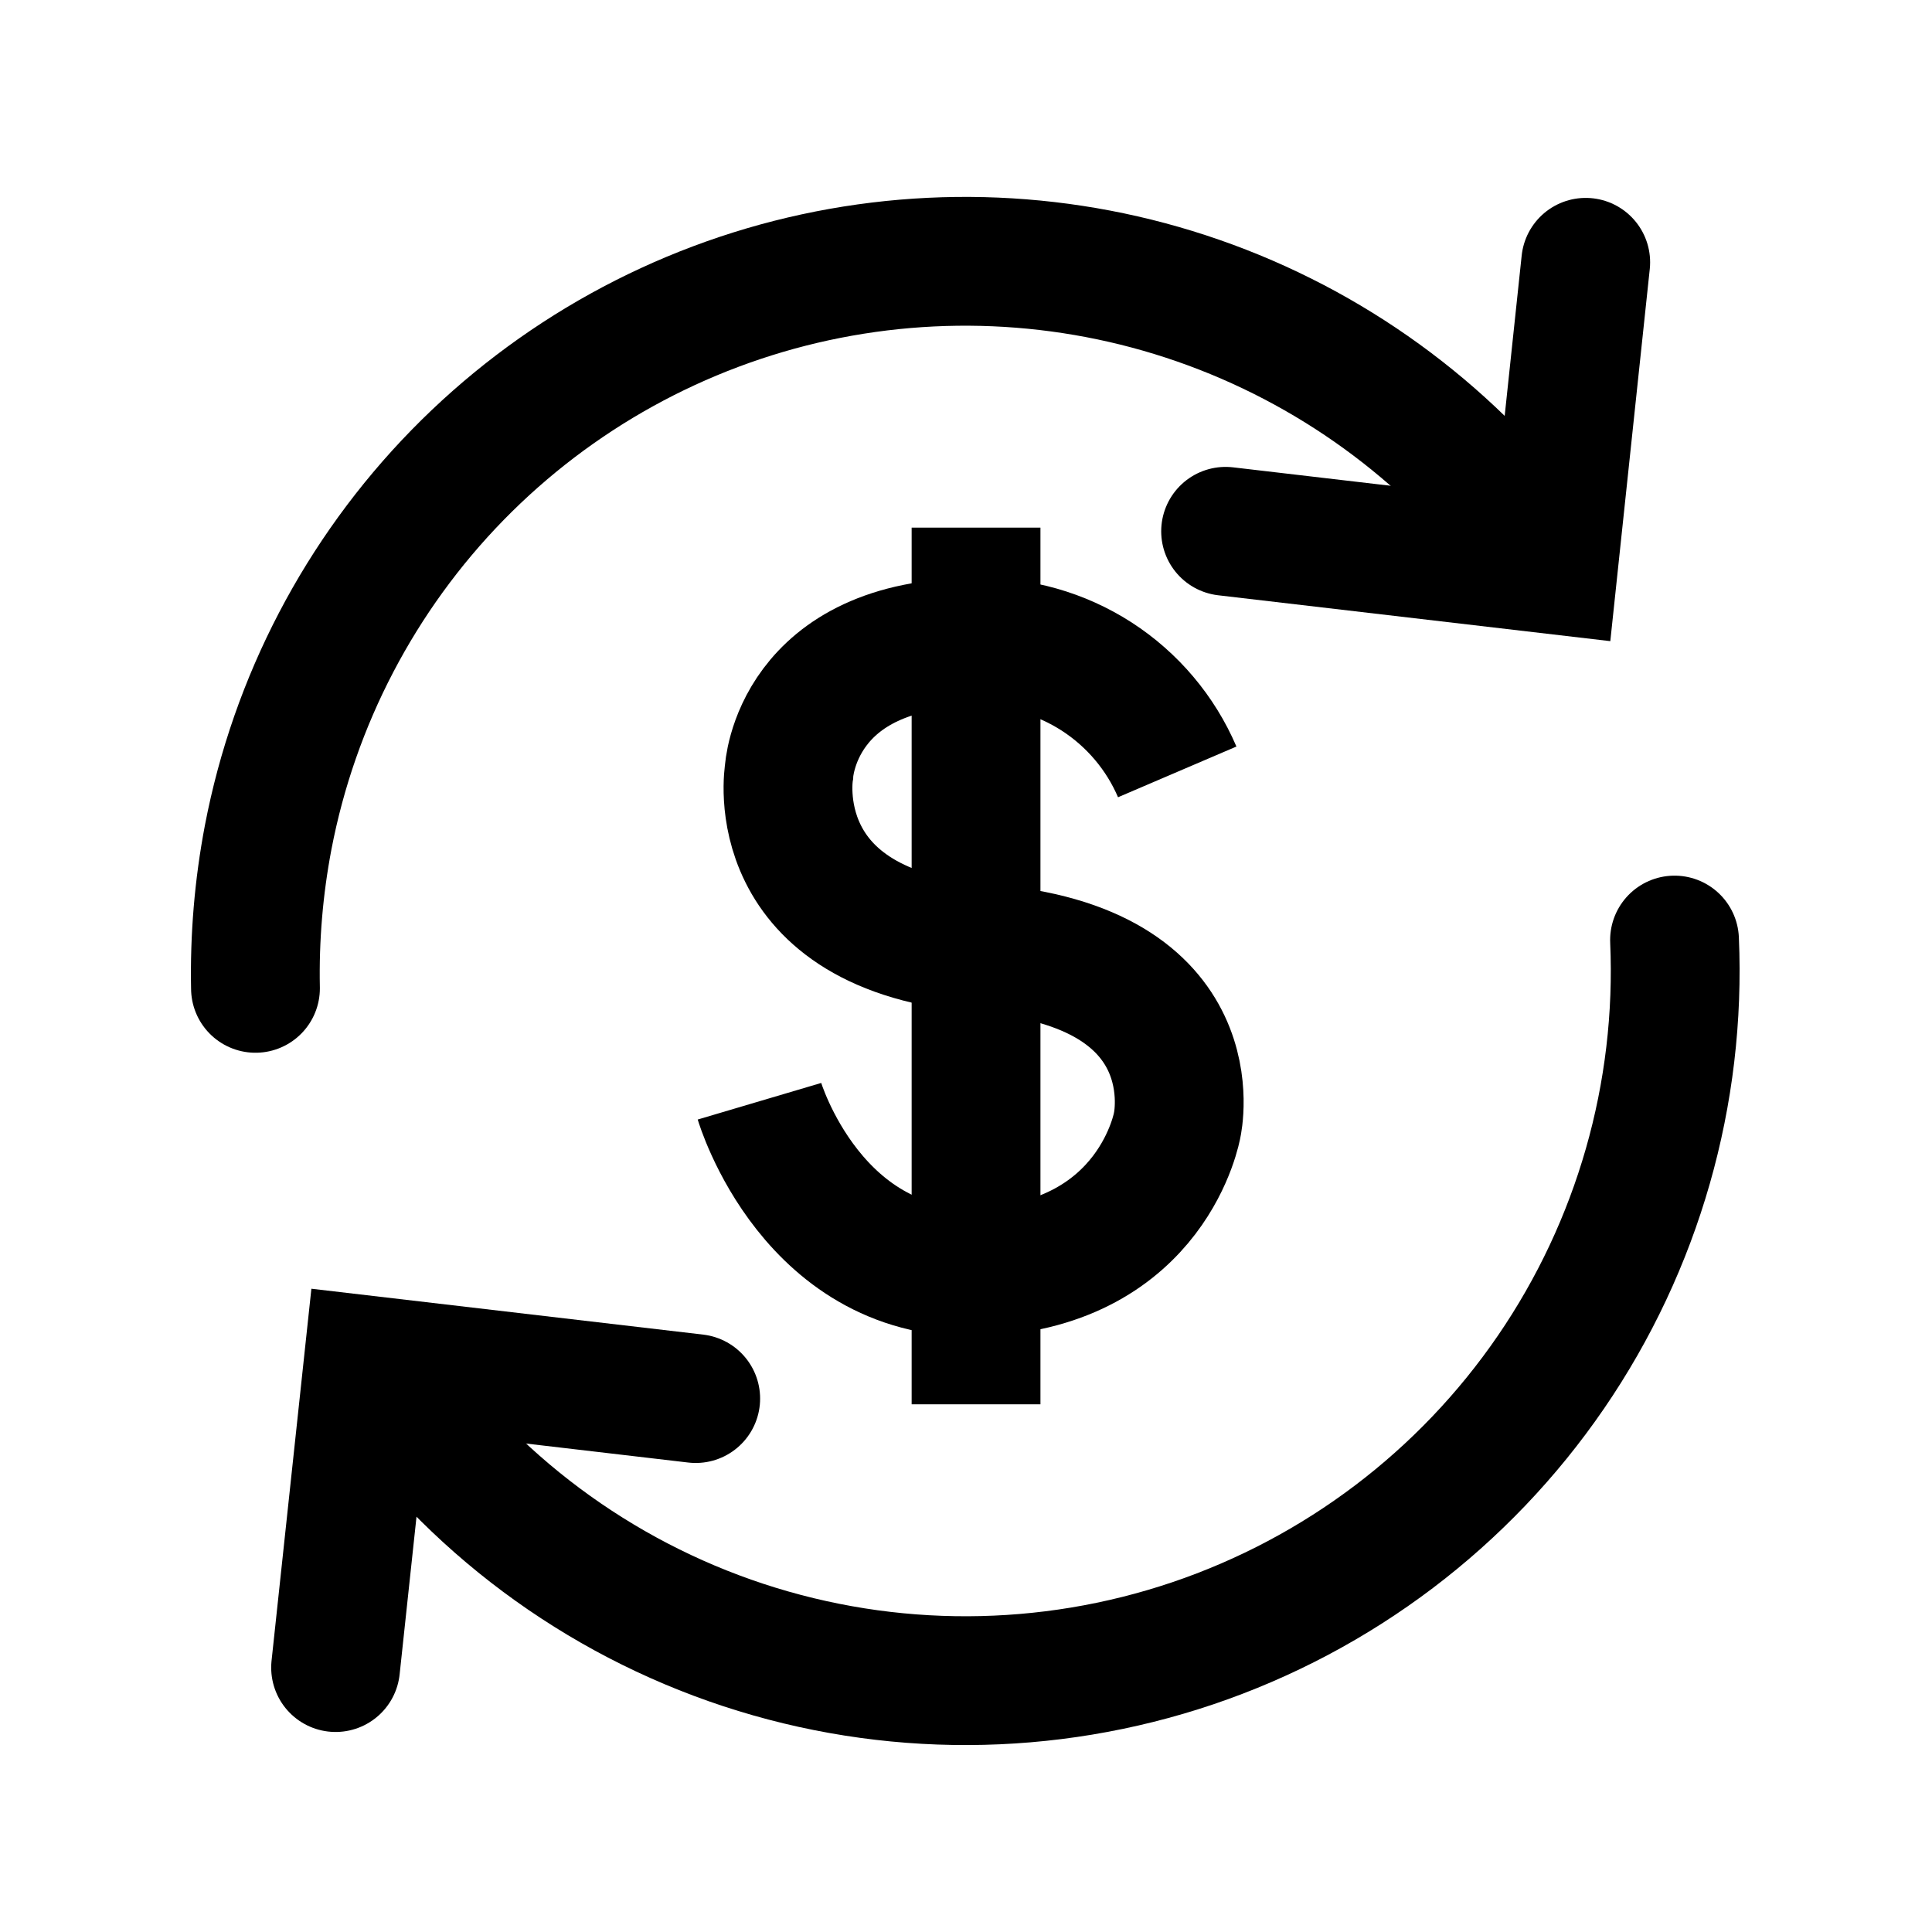
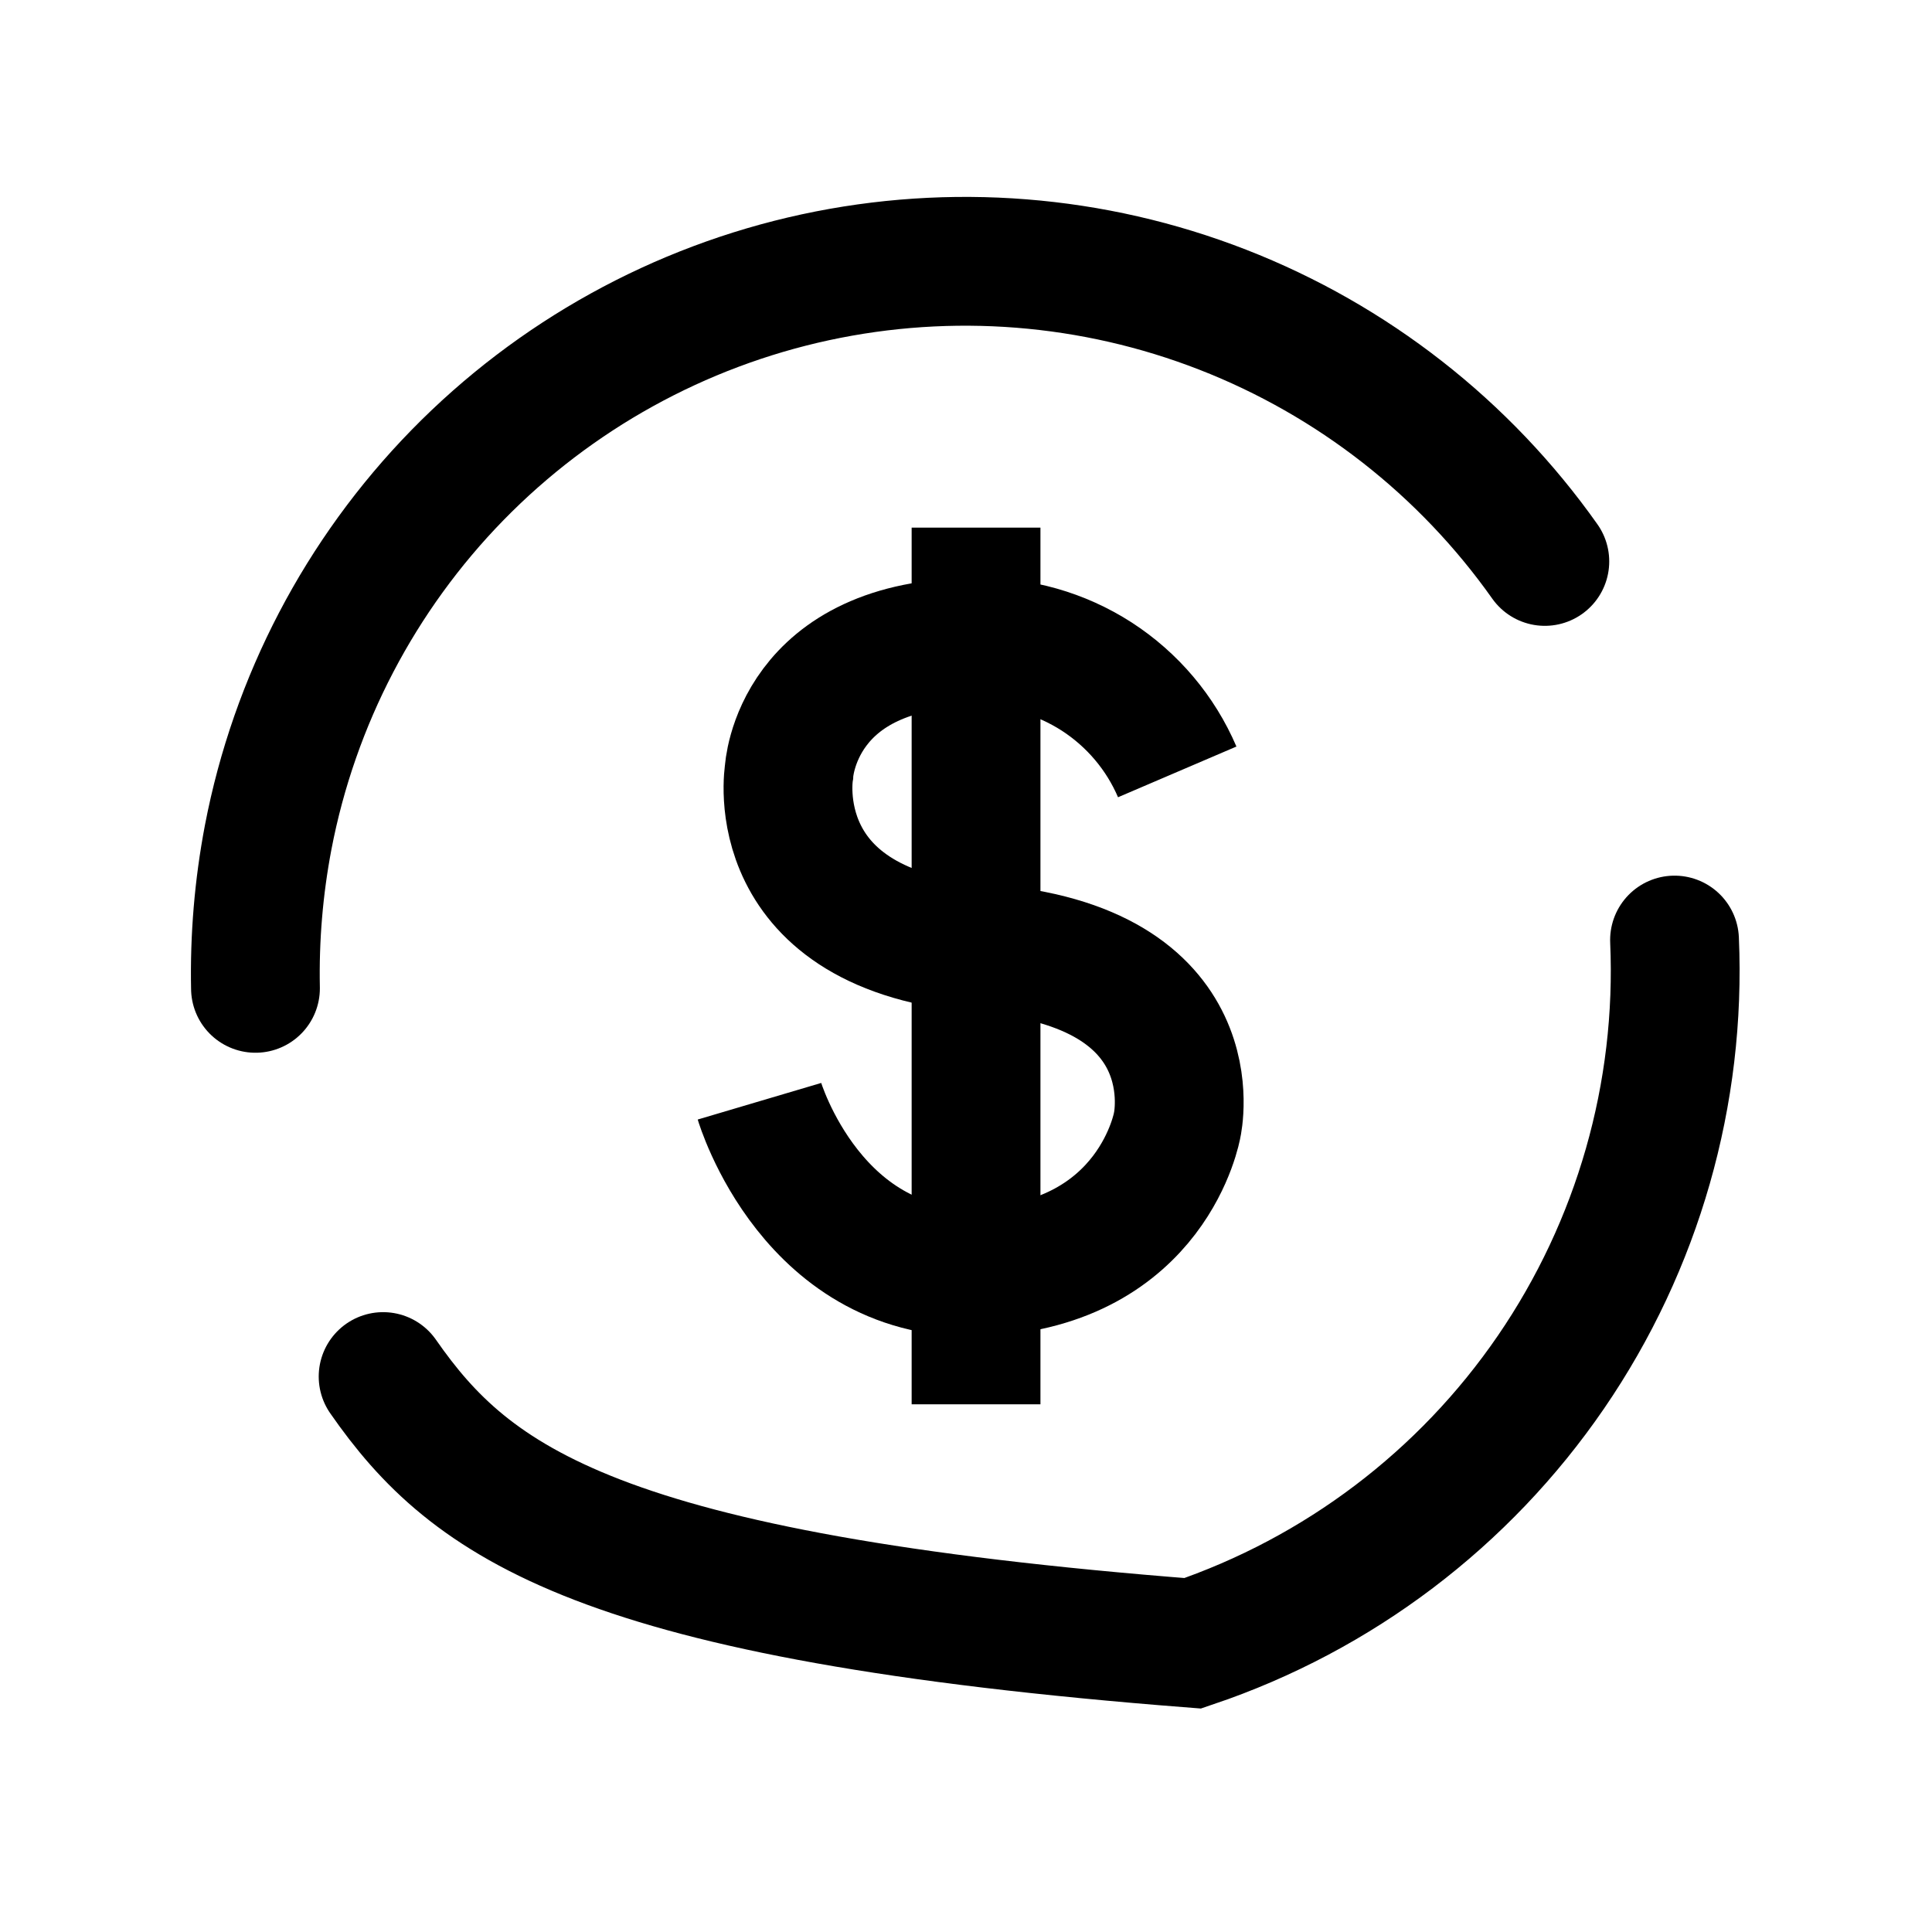
<svg xmlns="http://www.w3.org/2000/svg" width="30" height="30" viewBox="0 0 30 30" fill="none">
-   <path d="M26.002 14.597C26.106 16.982 25.433 19.336 24.084 21.305C22.735 23.274 20.783 24.752 18.521 25.517C16.26 26.281 13.811 26.291 11.544 25.544C9.277 24.797 7.313 23.334 5.949 21.375" stroke="black" stroke-width="2" stroke-linecap="round" />
+   <path d="M26.002 14.597C26.106 16.982 25.433 19.336 24.084 21.305C22.735 23.274 20.783 24.752 18.521 25.517C9.277 24.797 7.313 23.334 5.949 21.375" stroke="black" stroke-width="2" stroke-linecap="round" />
  <path d="M3.967 15.347C3.951 14.561 4.017 13.775 4.164 13.003C4.571 10.88 5.594 8.924 7.104 7.377C8.615 5.831 10.546 4.763 12.659 4.306C14.772 3.85 16.973 4.024 18.987 4.809C21.001 5.594 22.74 6.953 23.988 8.718" stroke="black" stroke-width="2" stroke-linecap="round" />
-   <path d="M19.031 8.25L24.117 8.845L24.623 4.073" stroke="black" stroke-width="2" stroke-linecap="round" />
-   <path d="M10.803 21.717L5.722 21.122L5.211 25.894" stroke="black" stroke-width="2" stroke-linecap="round" />
  <path d="M18.28 11.986C18.02 11.379 17.584 10.864 17.029 10.505C16.473 10.147 15.824 9.963 15.163 9.975C12.351 9.975 12.252 11.986 12.252 11.986C12.252 11.986 11.831 14.461 15.266 14.728C18.834 15 18.28 17.466 18.28 17.466C18.28 17.466 17.915 19.613 15.266 19.749C12.618 19.885 11.793 17.1 11.793 17.1" stroke="black" stroke-width="2" />
  <path d="M15.156 8.193V21.806" stroke="black" stroke-width="2" />
</svg>